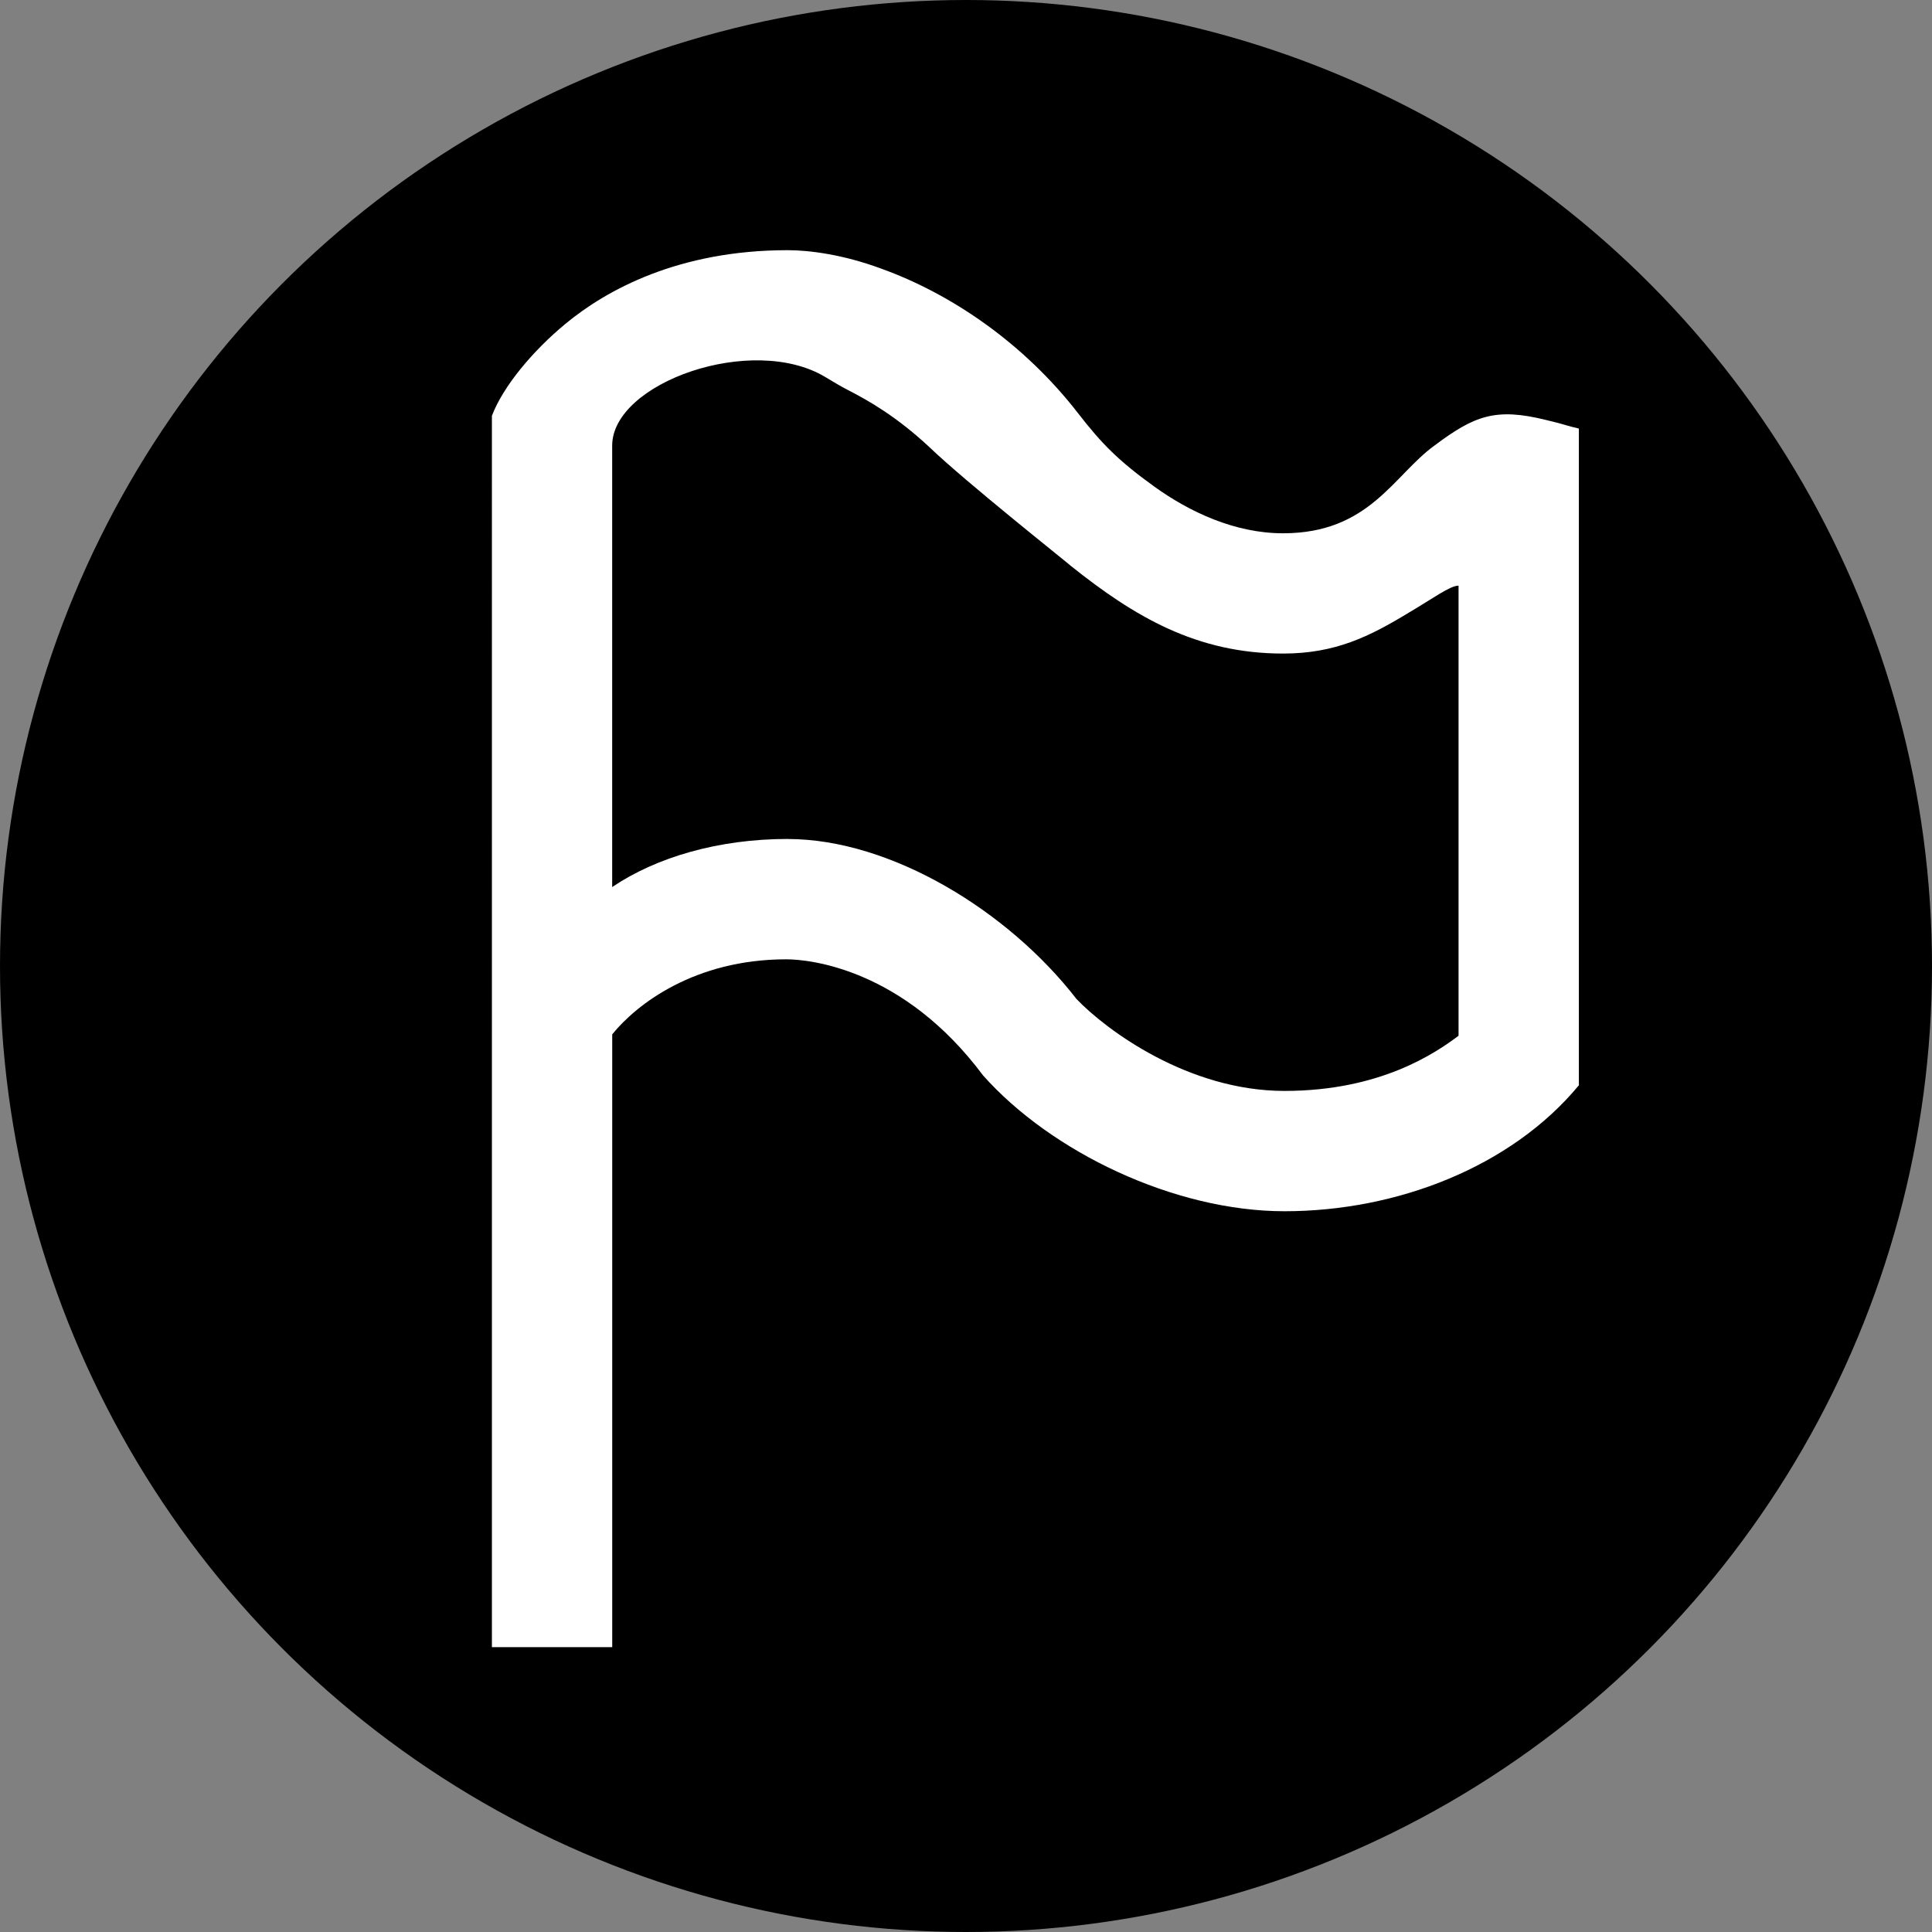
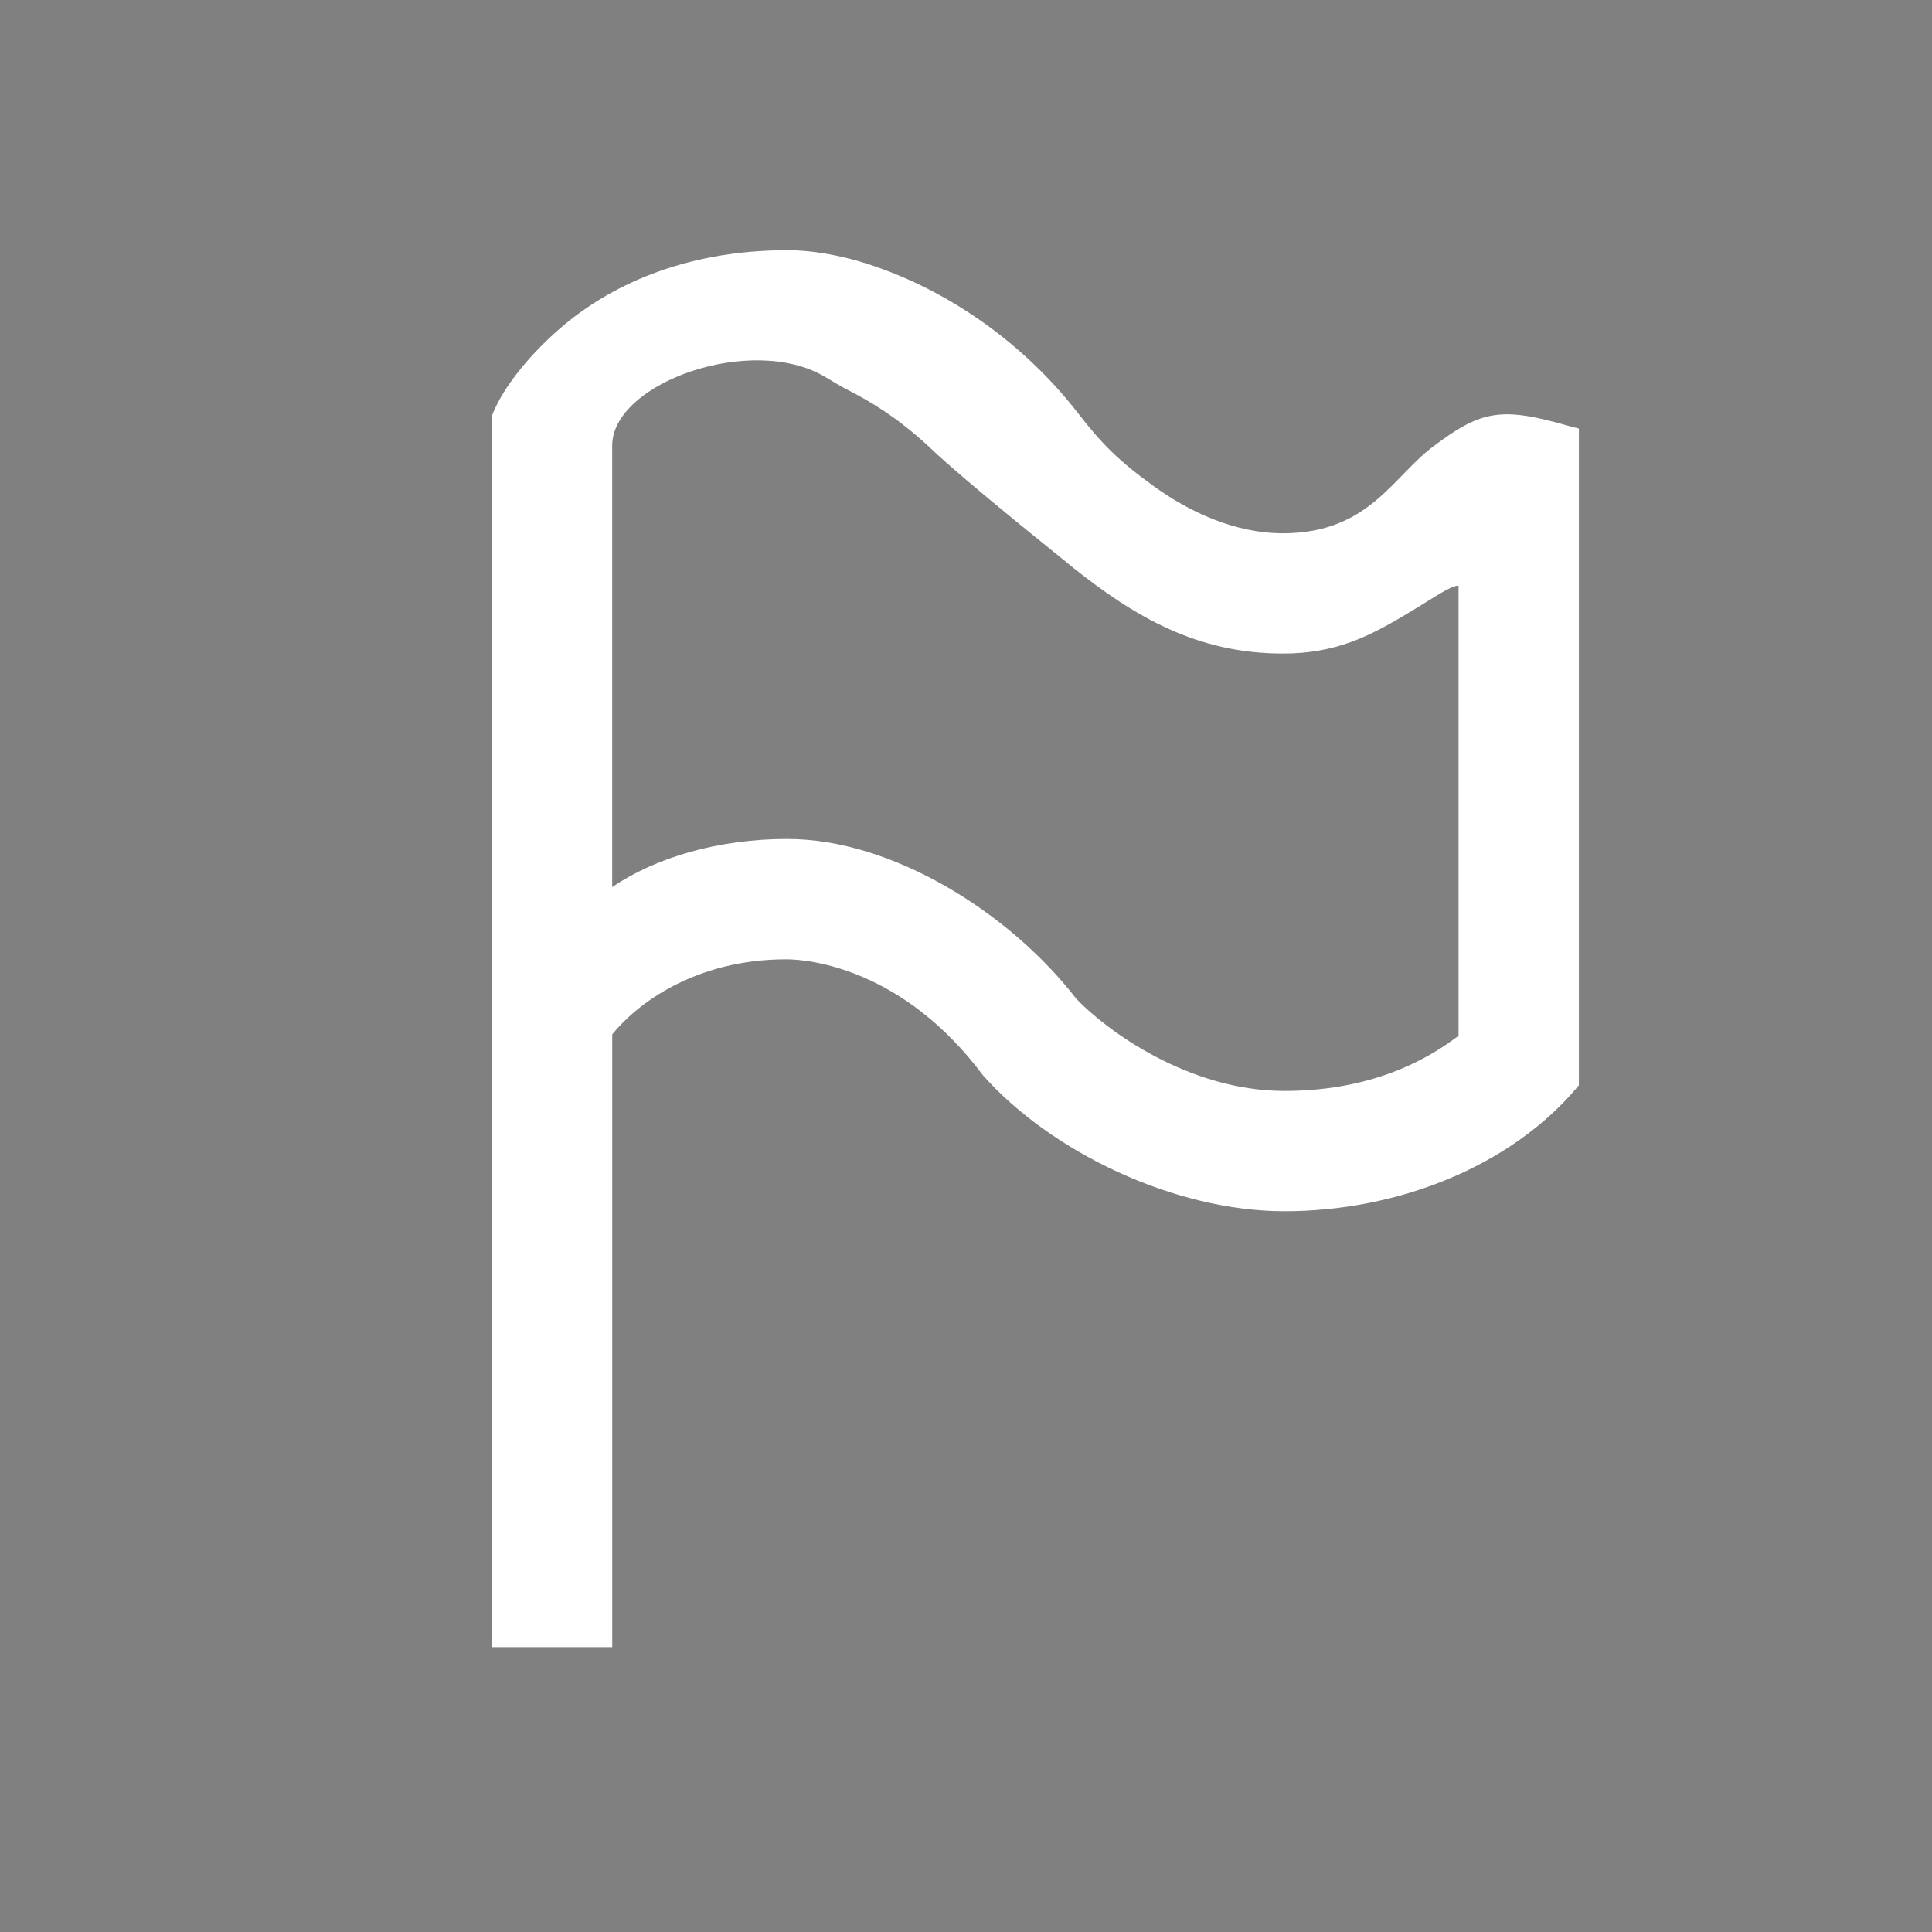
<svg xmlns="http://www.w3.org/2000/svg" id="uuid-26f59a1d-50bd-4241-bdc9-75c587d9003e" viewBox="0 0 390.36 390.36">
  <rect x="0" y="0" width="390.36" height="390.36" fill="#808080" stroke="none" />
  <defs>
    <style>.uuid-c4db292c-d675-4687-8a5e-d449ab0ed331,.uuid-73457577-612c-41c8-b519-6ba74e49beb9{stroke-width:0px;}.uuid-73457577-612c-41c8-b519-6ba74e49beb9{fill:#fff;}</style>
  </defs>
-   <circle class="uuid-c4db292c-d675-4687-8a5e-d449ab0ed331" cx="195.18" cy="195.18" r="195.18" />
  <path class="uuid-73457577-612c-41c8-b519-6ba74e49beb9" d="m259.53,244.73c-22.31,0-47.19-12.01-60.91-27.45-16.01-21.45-34.89-23.45-39.75-23.45-18.59,0-30.31,9.15-35.17,15.16v123.82h-24.31V84.01c2.29-6.01,8.29-13.15,14.87-18.59,8.29-6.86,22.88-14.87,44.9-14.87,4.29,0,11.15.86,18.87,3.72,14.3,5.15,28.88,15.16,39.75,29.17,4.86,6.29,8.29,9.72,15.44,14.87,7.15,5.15,16.3,9.44,26.02,9.44,17.44,0,22.31-11.72,30.6-17.73,8.01-6,12.3-7.72,22.59-5.15,3.72.86,4,1.14,6.58,1.72v132.69c-13.73,16.59-36.89,25.45-59.48,25.45Zm-100.38-75.21c20.88,0,44.61,14.58,58.34,32.31,6.01,6.29,22.59,18.59,42.04,18.59s30.6-7.72,35.17-11.15v-90.94c-1.72,0-5.15,2.57-10.01,5.43-8.01,4.86-14.87,8.29-25.45,8.29-17.44,0-30.03-7.44-42.9-17.73-.57-.57-21.16-16.87-28.6-24.02-6.59-6.14-12.28-9.38-16.35-11.46-1.59-.82-3.12-1.75-4.65-2.67-14.74-8.84-42.99,1.13-43.05,13.84v89.22c8.86-6,21.45-9.72,35.46-9.72Z" />
</svg>